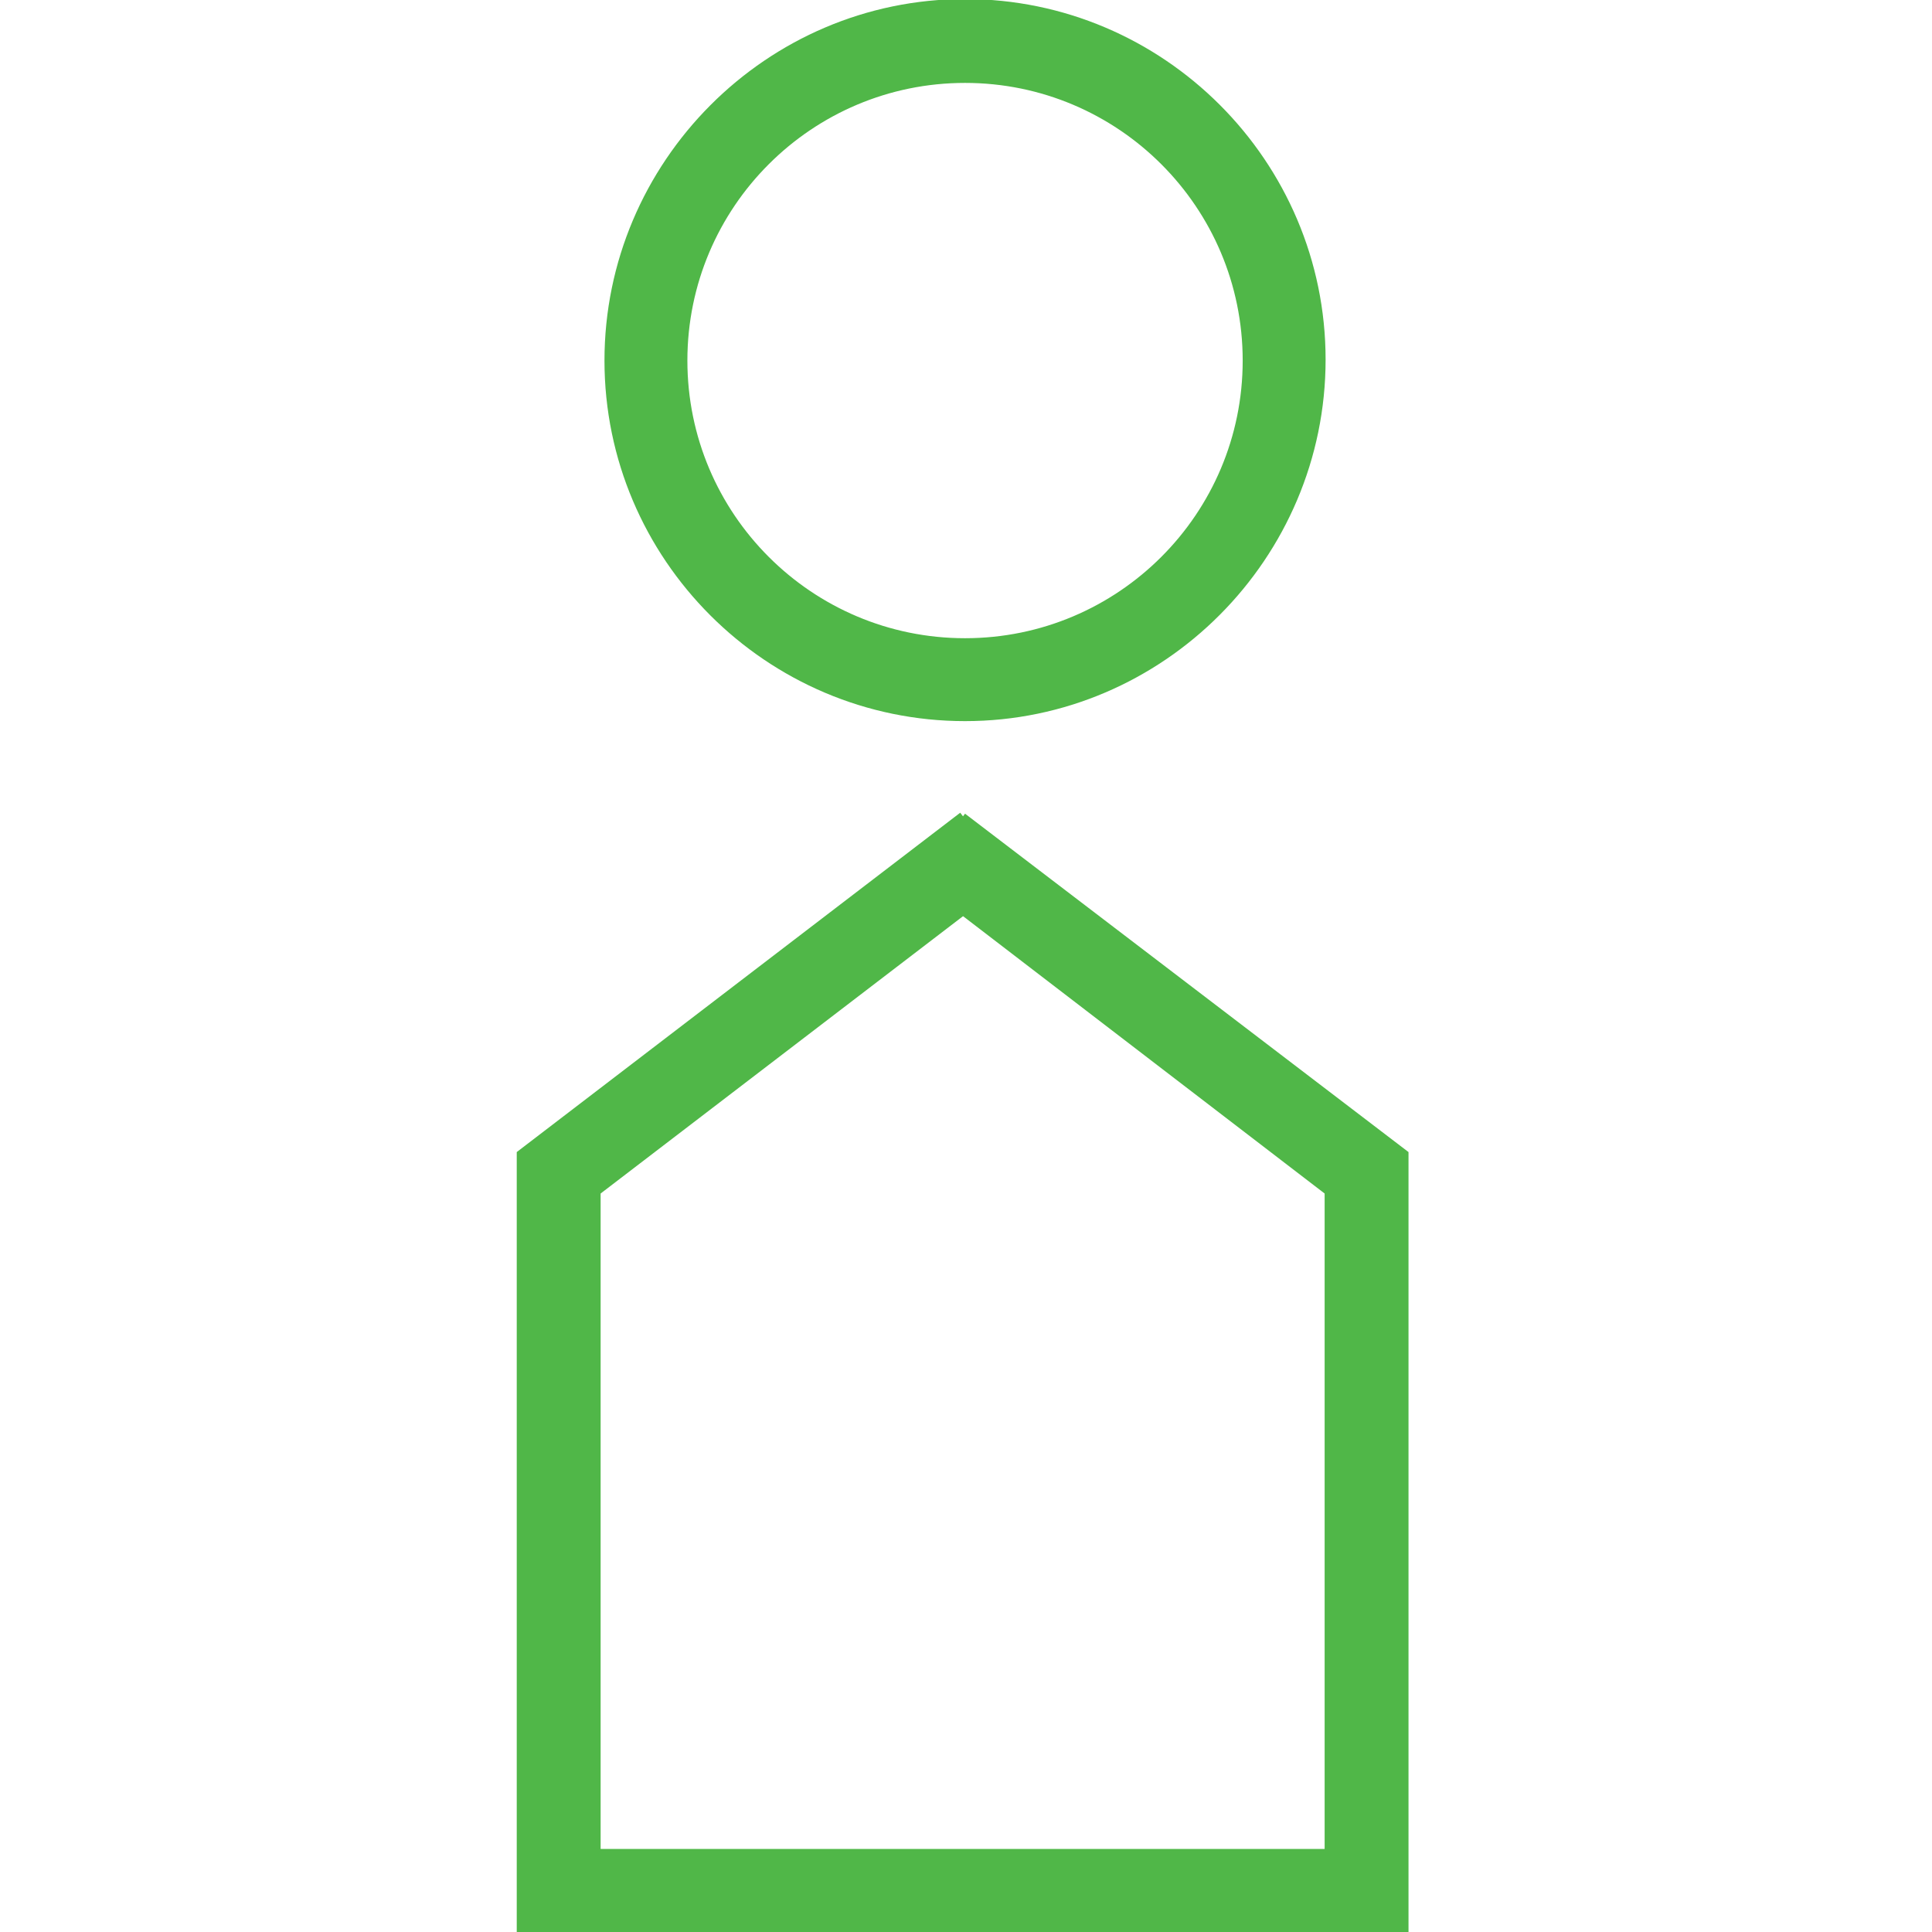
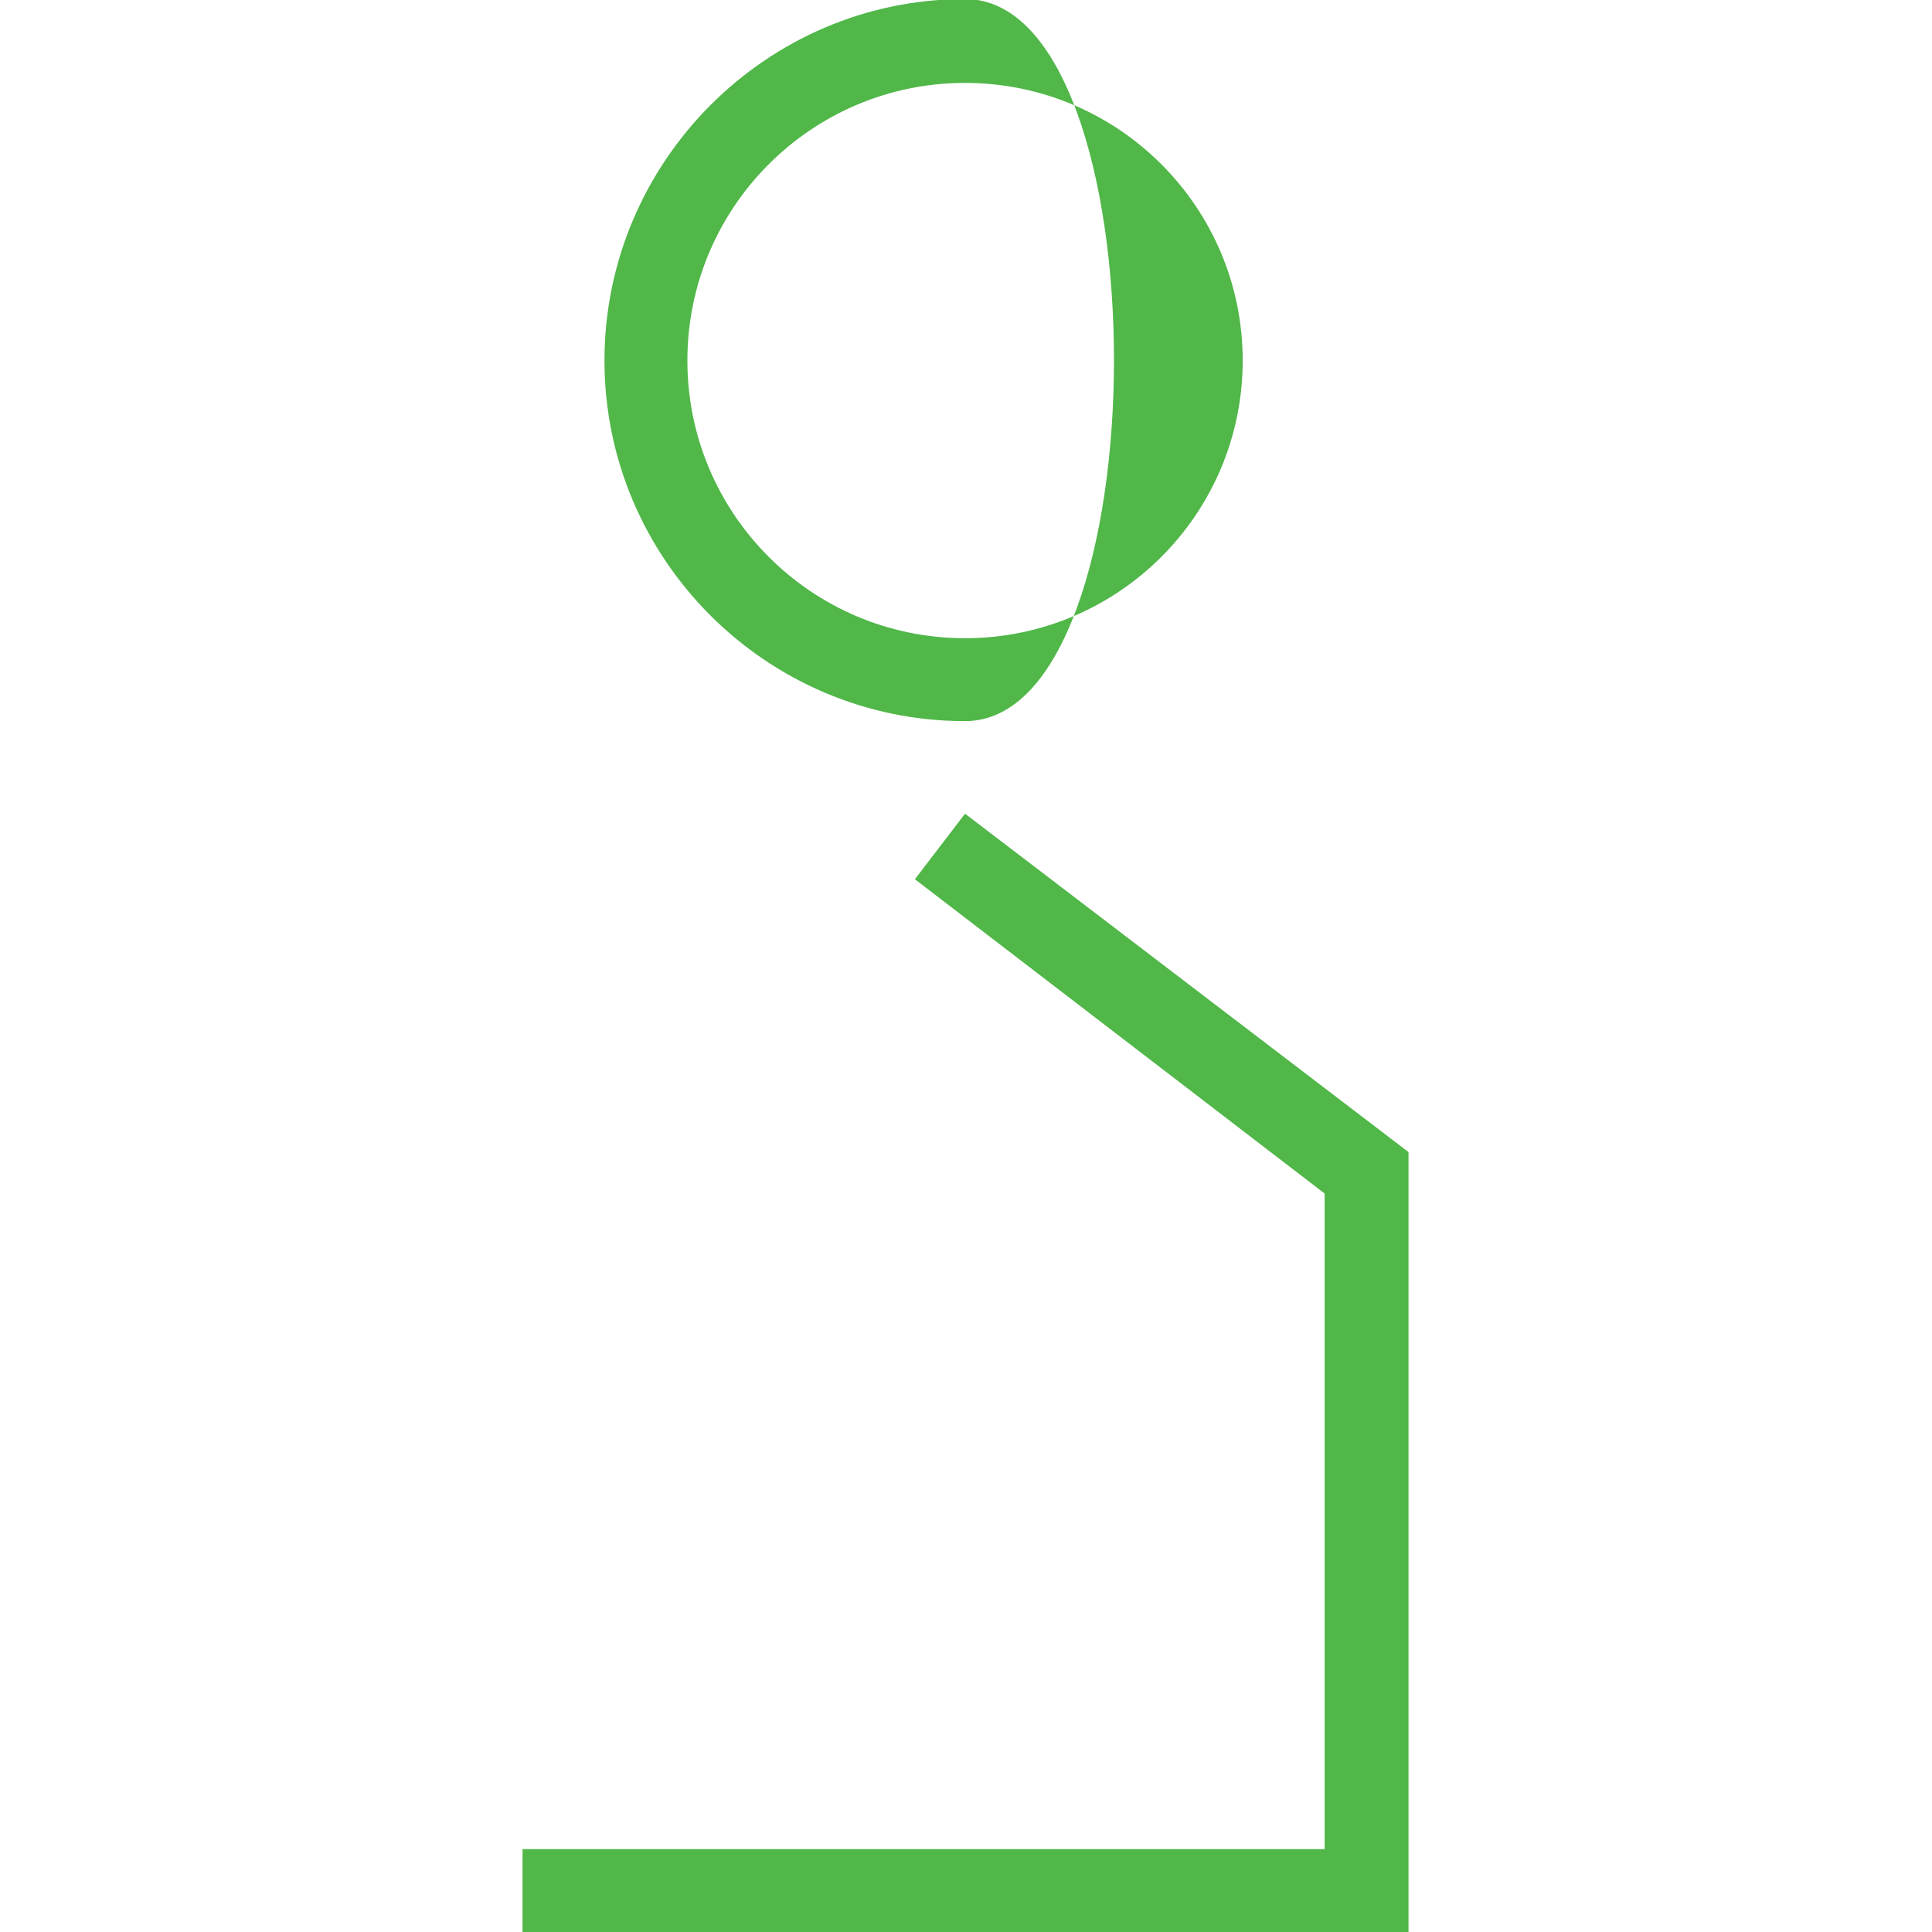
<svg xmlns="http://www.w3.org/2000/svg" version="1.1" id="Layer_1" x="0px" y="0px" viewBox="0 0 200.4 200.4" style="enable-background:new 0 0 200.4 200.4;" xml:space="preserve">
  <style type="text/css"> .st0{fill:#50B748;} </style>
  <g>
-     <path class="st0" d="M100.1,74.8c-20.6,0-37.4-16.8-37.4-37.4S79.5-0.1,100.1-0.1s37.4,16.8,37.4,37.4S120.7,74.8,100.1,74.8z M100.1,8.6c-15.9,0-28.8,12.9-28.8,28.8s12.9,28.8,28.8,28.8s28.8-12.9,28.8-28.8S116,8.6,100.1,8.6z" />
+     <path class="st0" d="M100.1,74.8c-20.6,0-37.4-16.8-37.4-37.4S79.5-0.1,100.1-0.1S120.7,74.8,100.1,74.8z M100.1,8.6c-15.9,0-28.8,12.9-28.8,28.8s12.9,28.8,28.8,28.8s28.8-12.9,28.8-28.8S116,8.6,100.1,8.6z" />
    <polygon class="st0" points="146.1,200.4 54.2,200.4 54.2,191.8 137.4,191.8 137.4,123.8 94.9,91.2 100.1,84.4 146.1,119.5 " />
-     <polygon class="st0" points="145.6,200.4 53.6,200.4 53.6,119.5 99.6,84.3 104.9,91.2 62.3,123.8 62.3,191.8 145.6,191.8 " />
  </g>
  <path class="st0" d="M-125.5,190.4v-15.1l10.4-4v15.4L-125.5,190.4z M-124.5,175.9v13l8.4-3v-13.2L-124.5,175.9z" />
  <rect x="-123.3" y="176.7" transform="matrix(0.954 -0.301 0.301 0.954 -58.908 -27.959)" class="st0" width="6.2" height="1" />
  <rect x="-123.2" y="179.1" transform="matrix(0.954 -0.301 0.301 0.954 -59.631 -27.826)" class="st0" width="6.2" height="1" />
  <path class="st0" d="M-101.2,190.4l-10.4-3.7v-15.4l10.4,4V190.4z M-110.6,186l8.4,3v-13l-8.4-3.2V186z" />
-   <rect x="-106.9" y="174.1" transform="matrix(0.3 -0.954 0.954 0.3 -243.535 22.482)" class="st0" width="1" height="6.2" />
  <rect x="-107" y="176.5" transform="matrix(0.3 -0.954 0.954 0.3 -245.886 24.102)" class="st0" width="1" height="6.2" />
  <path class="st0" d="M-101.2,222.2h-24.3v-13.1h24.3V222.2z M-124.4,221.2h22.3v-11.1h-22.3V221.2z" />
  <rect x="-123.4" y="209.5" class="st0" width="1" height="12.1" />
  <rect x="-119.2" y="209.7" class="st0" width="1" height="12" />
  <rect x="-121.7" y="209.5" class="st0" width="1" height="12" />
  <rect x="-113.7" y="209.6" class="st0" width="1" height="12.2" />
  <rect x="-105.5" y="209.6" class="st0" width="1" height="12" />
  <rect x="-104.2" y="209.7" class="st0" width="1" height="11.7" />
  <rect x="-110.2" y="209.6" class="st0" width="1" height="12.1" />
</svg>